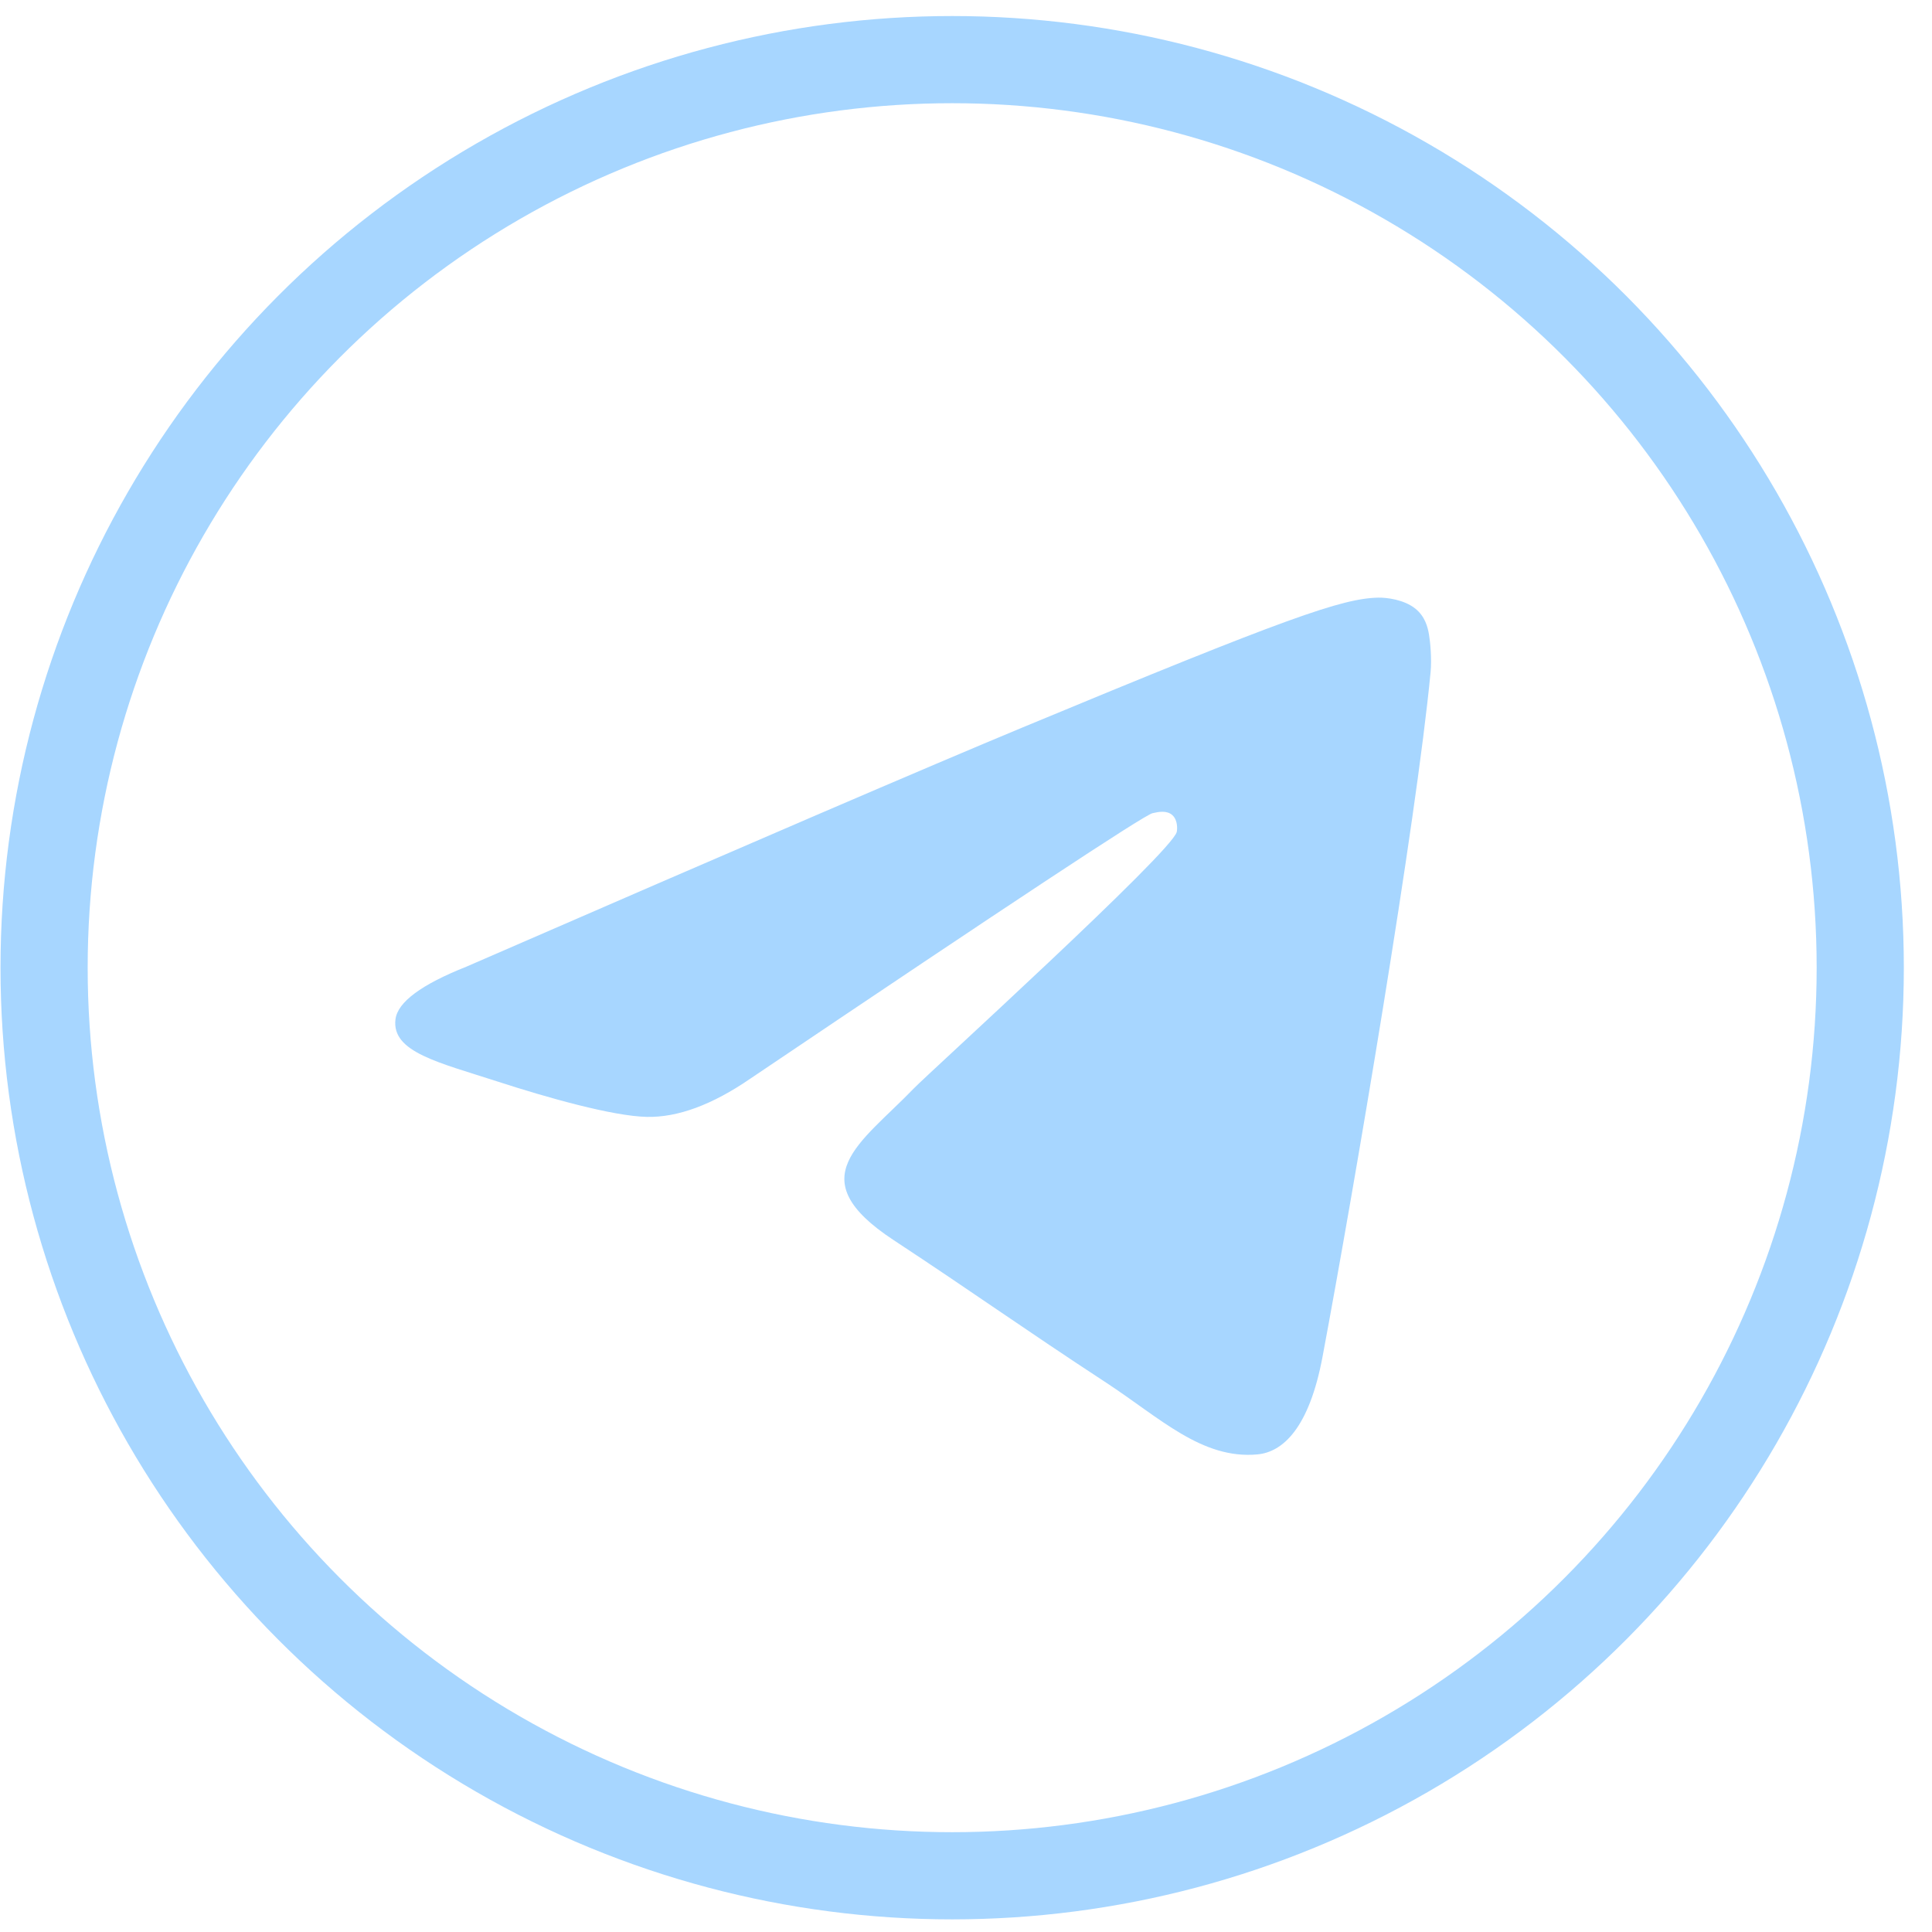
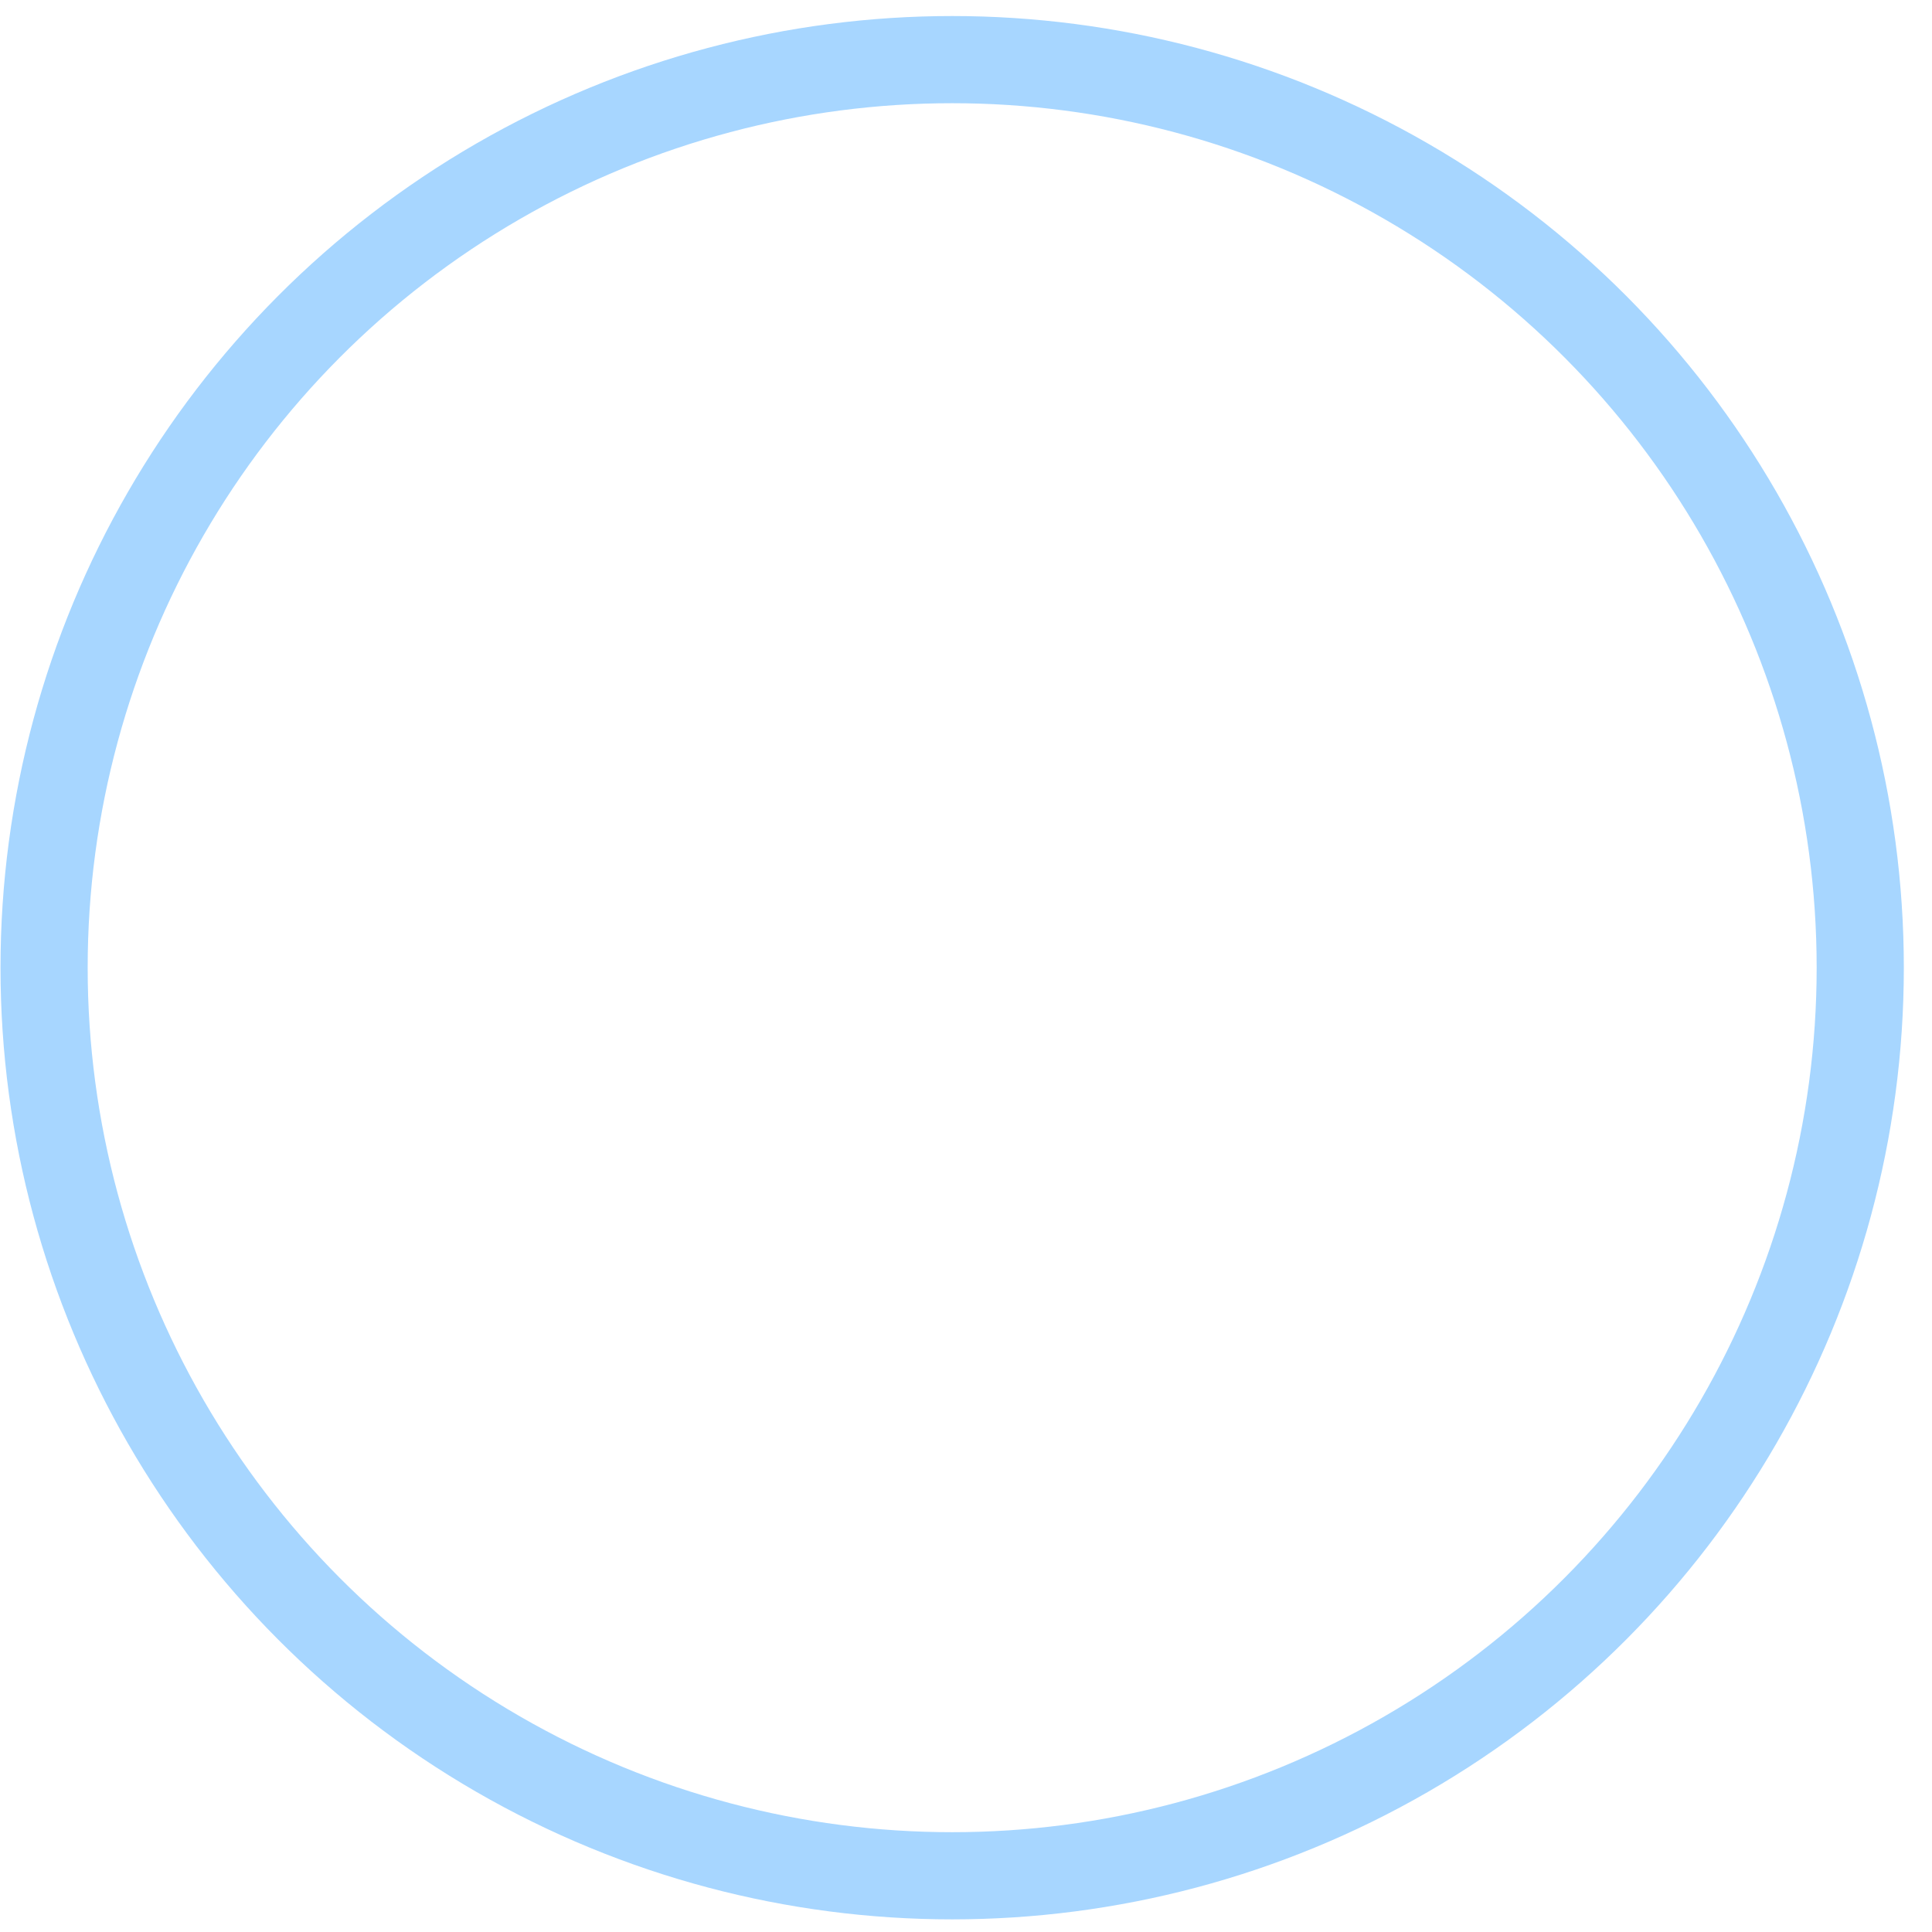
<svg xmlns="http://www.w3.org/2000/svg" width="50" height="50" viewBox="0 0 50 50" fill="none">
-   <path fill-rule="evenodd" clip-rule="evenodd" d="M12.071 25.017C19.267 21.886 24.066 19.822 26.467 18.825C33.322 15.977 34.746 15.483 35.675 15.467C35.879 15.463 36.335 15.514 36.631 15.753C36.881 15.956 36.95 16.229 36.982 16.421C37.015 16.613 37.056 17.05 37.024 17.391C36.652 21.289 35.045 30.748 34.227 35.113C33.881 36.96 33.2 37.58 32.54 37.64C31.107 37.772 30.018 36.694 28.63 35.785C26.457 34.363 25.23 33.478 23.121 32.09C20.684 30.486 22.264 29.605 23.653 28.165C24.016 27.788 30.332 22.051 30.454 21.53C30.47 21.465 30.484 21.223 30.34 21.095C30.195 20.966 29.982 21.01 29.828 21.045C29.61 21.094 26.14 23.385 19.416 27.917C18.431 28.593 17.539 28.922 16.739 28.905C15.858 28.886 14.163 28.407 12.902 27.998C11.357 27.496 10.128 27.231 10.235 26.379C10.291 25.935 10.903 25.481 12.071 25.017Z" fill="#A7D6FF" />
  <circle cx="24.642" cy="25.044" r="23.501" stroke="#A7D6FF" stroke-width="2.256" />
</svg>